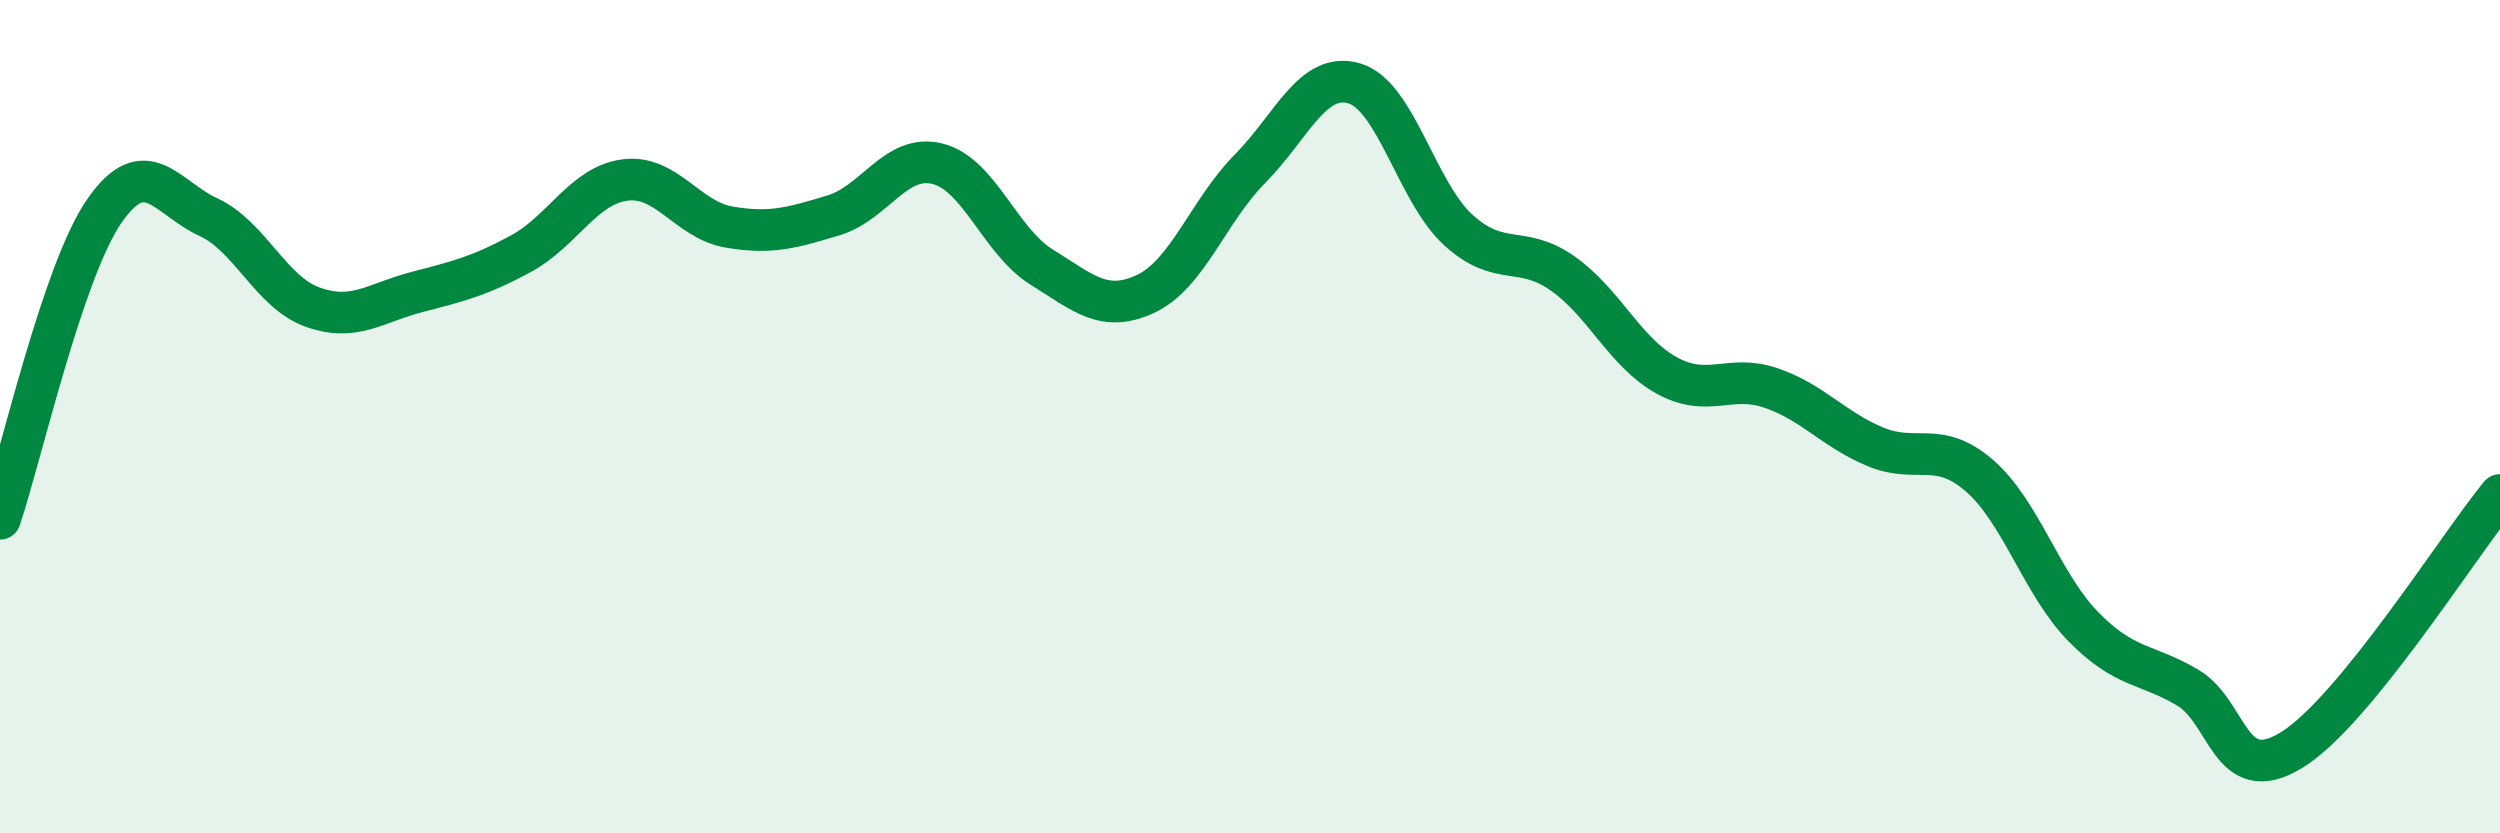
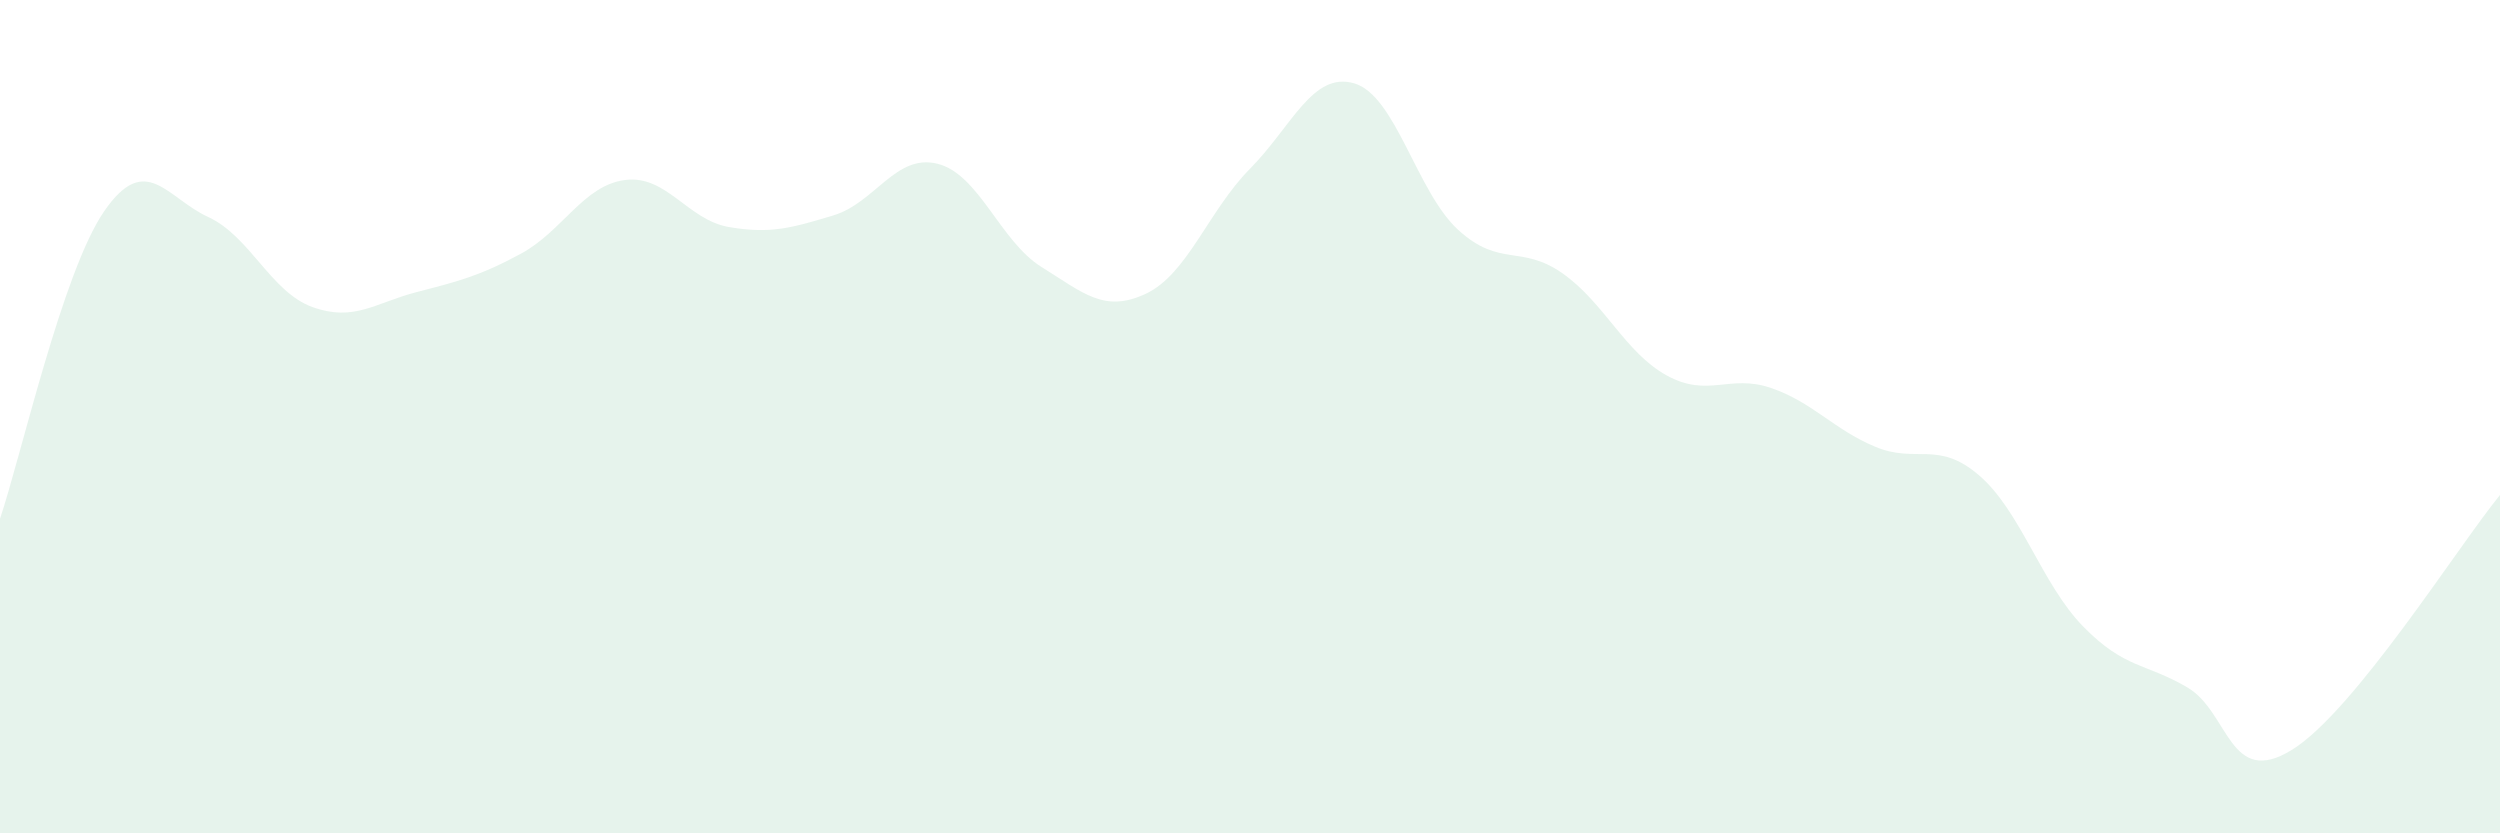
<svg xmlns="http://www.w3.org/2000/svg" width="60" height="20" viewBox="0 0 60 20">
  <path d="M 0,12.45 C 0.5,10.97 1.5,6.52 2.5,5.07 C 3.5,3.62 4,4.75 5,5.21 C 6,5.67 6.5,7.01 7.5,7.37 C 8.5,7.73 9,7.27 10,7.01 C 11,6.75 11.5,6.63 12.5,6.09 C 13.5,5.55 14,4.45 15,4.32 C 16,4.19 16.5,5.28 17.5,5.45 C 18.5,5.62 19,5.47 20,5.17 C 21,4.87 21.5,3.68 22.5,3.93 C 23.5,4.18 24,5.79 25,6.41 C 26,7.03 26.5,7.52 27.5,7.05 C 28.5,6.58 29,5.06 30,4.05 C 31,3.04 31.5,1.71 32.5,2 C 33.5,2.29 34,4.61 35,5.52 C 36,6.43 36.5,5.86 37.5,6.56 C 38.5,7.26 39,8.46 40,9.01 C 41,9.56 41.5,8.97 42.5,9.31 C 43.5,9.65 44,10.3 45,10.72 C 46,11.14 46.5,10.55 47.5,11.41 C 48.5,12.27 49,14.02 50,15.04 C 51,16.06 51.5,15.91 52.5,16.5 C 53.5,17.09 53.5,18.92 55,18 C 56.5,17.08 59,13.1 60,11.88L60 20L0 20Z" fill="#008740" opacity="0.1" stroke-linecap="round" stroke-linejoin="round" />
-   <path d="M 0,12.45 C 0.5,10.97 1.5,6.52 2.5,5.07 C 3.5,3.62 4,4.75 5,5.21 C 6,5.67 6.5,7.01 7.5,7.37 C 8.5,7.73 9,7.27 10,7.01 C 11,6.75 11.5,6.63 12.5,6.09 C 13.5,5.55 14,4.45 15,4.32 C 16,4.19 16.5,5.28 17.5,5.45 C 18.5,5.62 19,5.47 20,5.17 C 21,4.87 21.5,3.68 22.5,3.93 C 23.5,4.18 24,5.79 25,6.41 C 26,7.03 26.5,7.52 27.5,7.05 C 28.5,6.58 29,5.06 30,4.05 C 31,3.04 31.5,1.71 32.5,2 C 33.5,2.29 34,4.61 35,5.52 C 36,6.43 36.5,5.86 37.5,6.56 C 38.5,7.26 39,8.46 40,9.01 C 41,9.56 41.5,8.97 42.5,9.31 C 43.5,9.65 44,10.3 45,10.72 C 46,11.14 46.5,10.55 47.5,11.41 C 48.5,12.27 49,14.02 50,15.04 C 51,16.06 51.5,15.91 52.5,16.5 C 53.5,17.09 53.5,18.92 55,18 C 56.5,17.08 59,13.1 60,11.88" stroke="#008740" stroke-width="1" fill="none" stroke-linecap="round" stroke-linejoin="round" />
</svg>